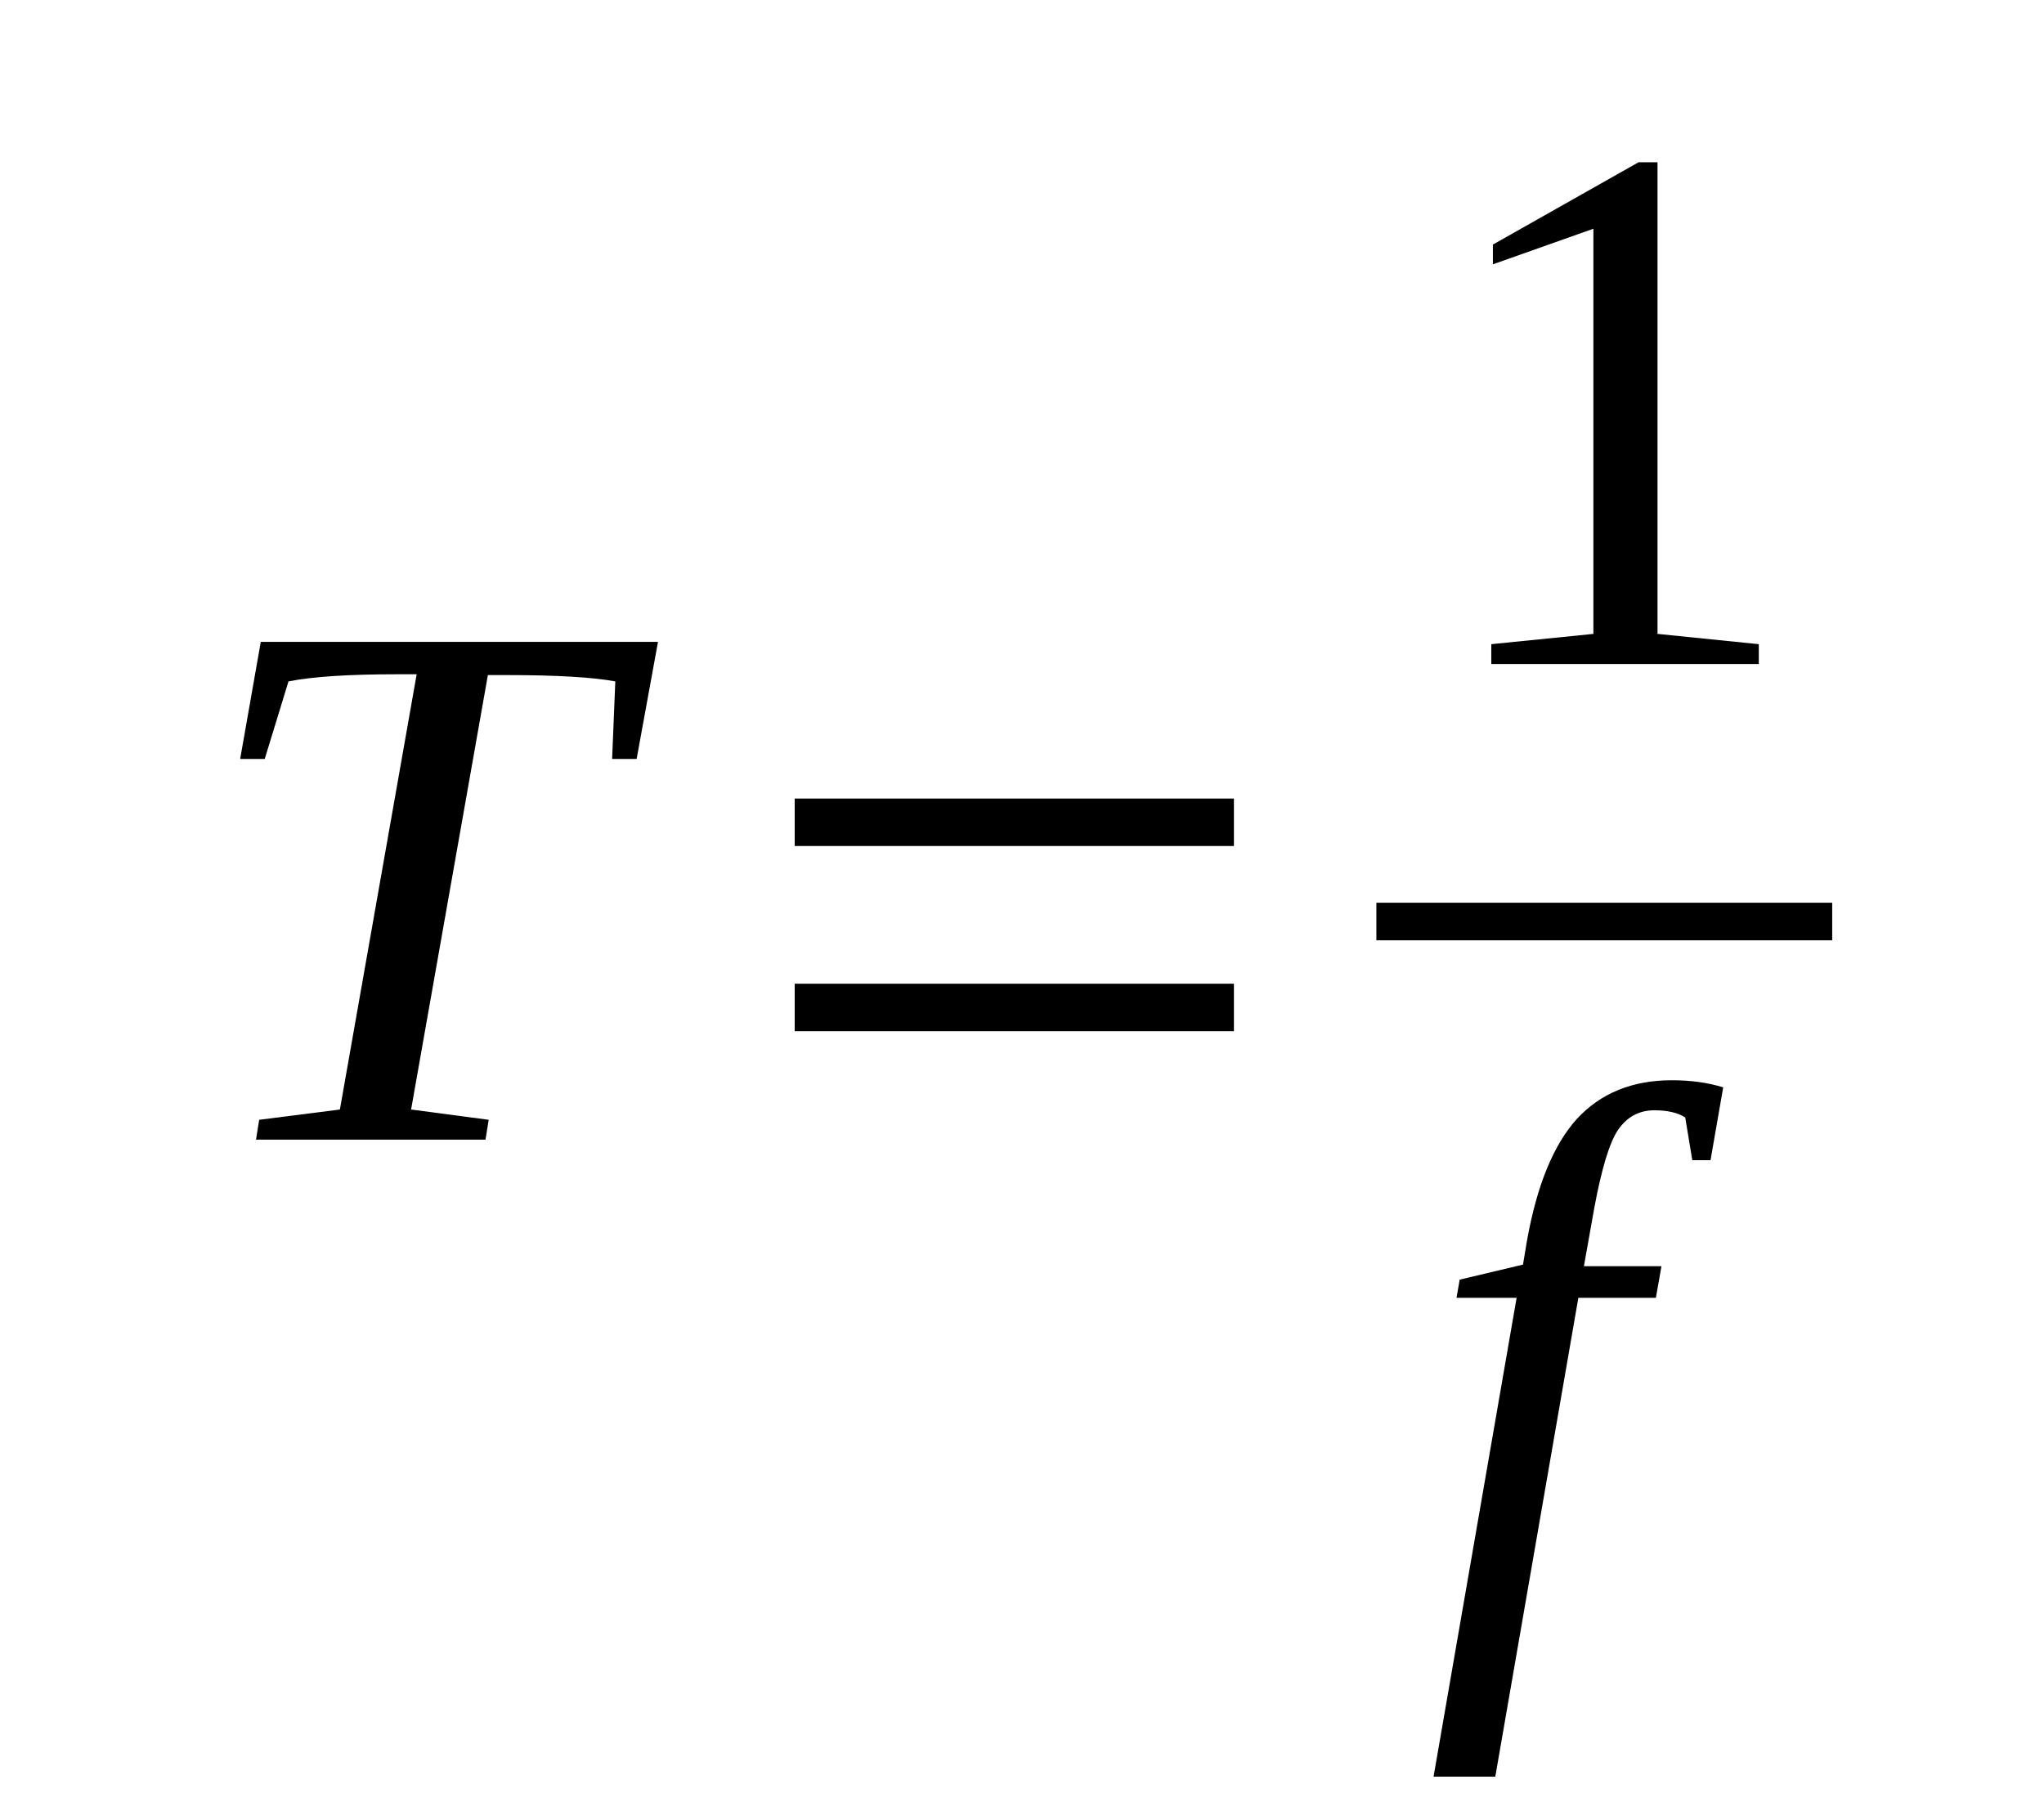
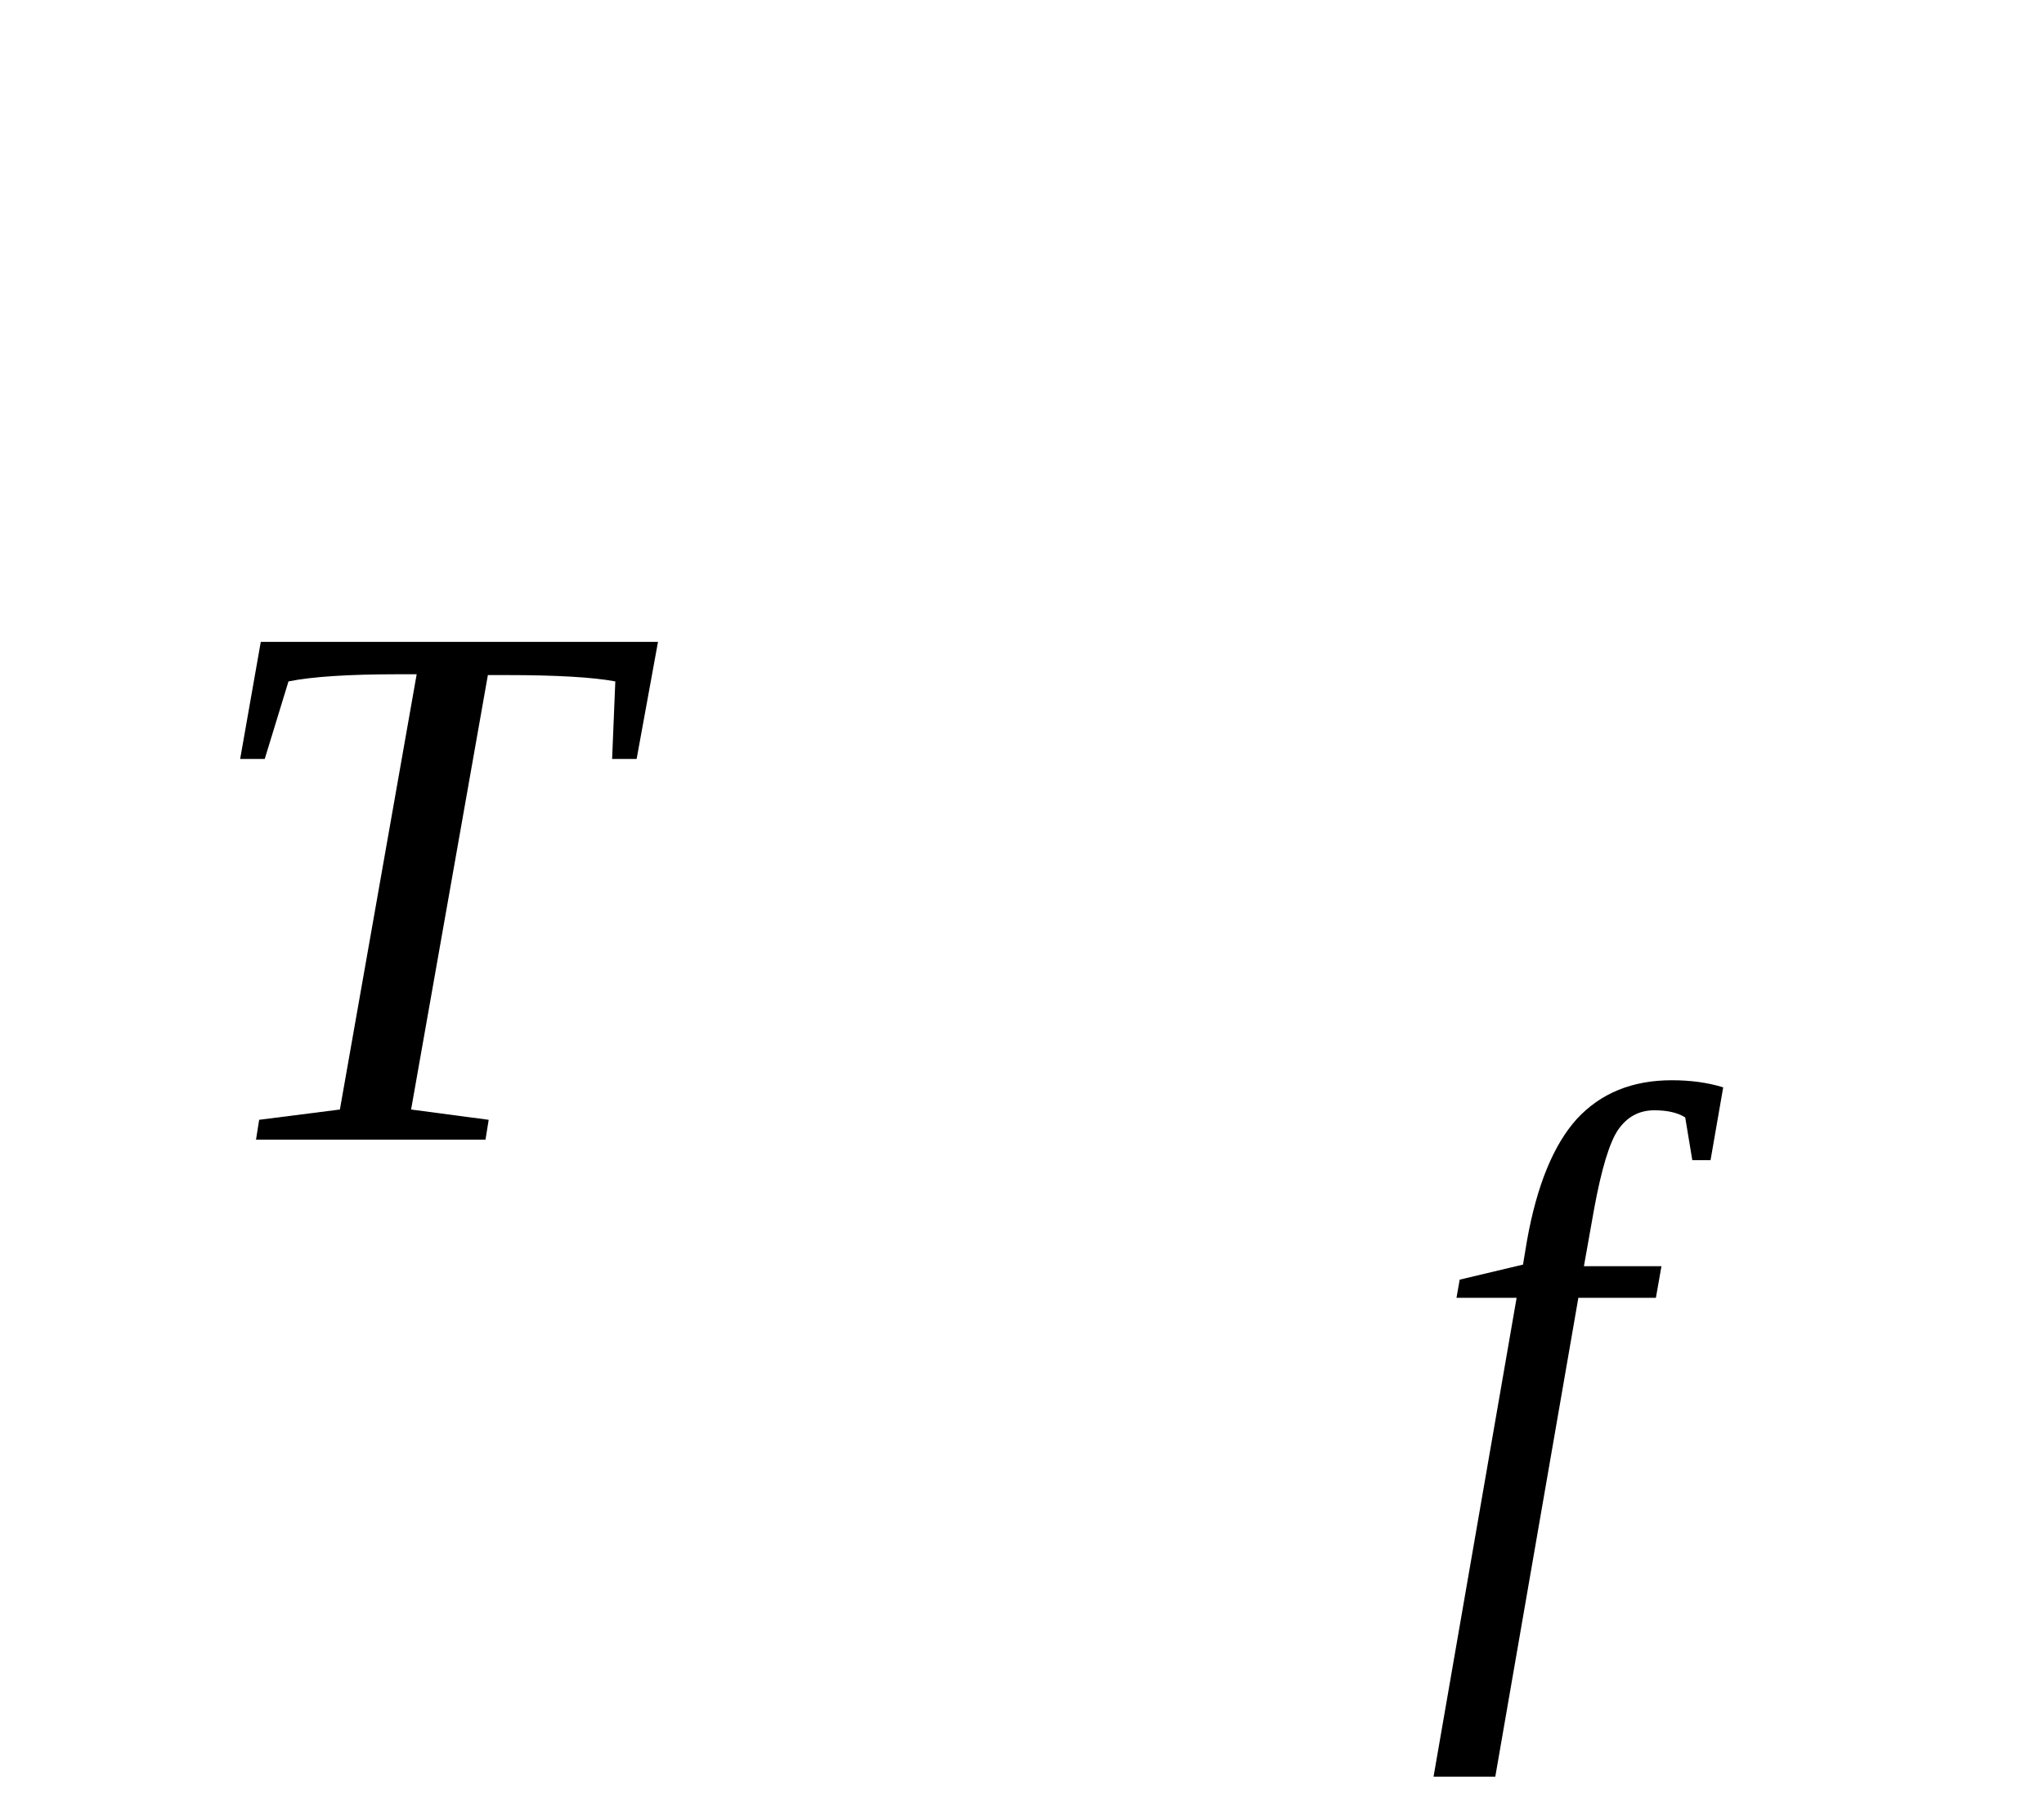
<svg xmlns="http://www.w3.org/2000/svg" xmlns:xlink="http://www.w3.org/1999/xlink" width="40.358pt" height="35.575pt" viewBox="0 0 40.358 35.575" version="1.1">
  <defs>
    <g>
      <symbol overflow="visible" id="glyph0-0">
        <path style="stroke:none;" d="" />
      </symbol>
      <symbol overflow="visible" id="glyph0-1">
        <path style="stroke:none;" d="M 1.297 0 L 1.359 -0.391 L 2.953 -0.594 L 4.469 -9.188 L 4.094 -9.188 C 3.125 -9.188 2.406 -9.141 1.938 -9.047 L 1.469 -7.516 L 0.984 -7.516 L 1.391 -9.828 L 9.234 -9.828 L 8.812 -7.516 L 8.328 -7.516 L 8.391 -9.047 C 7.953 -9.129 7.234 -9.172 6.234 -9.172 L 5.875 -9.172 L 4.359 -0.594 L 5.891 -0.391 L 5.828 0 Z M 1.297 0 " />
      </symbol>
      <symbol overflow="visible" id="glyph0-2">
        <path style="stroke:none;" d="M 1.391 3.188 L 0.172 3.188 L 1.812 -6.266 L 0.625 -6.266 L 0.688 -6.625 L 1.938 -6.922 L 2.016 -7.391 C 2.211 -8.484 2.539 -9.285 3 -9.797 C 3.469 -10.305 4.094 -10.562 4.875 -10.562 C 5.25 -10.562 5.586 -10.516 5.891 -10.422 L 5.641 -8.984 L 5.281 -8.984 L 5.141 -9.828 C 4.992 -9.922 4.789 -9.969 4.531 -9.969 C 4.227 -9.969 3.988 -9.836 3.812 -9.578 C 3.645 -9.328 3.488 -8.812 3.344 -8.031 L 3.141 -6.891 L 4.672 -6.891 L 4.562 -6.266 L 3.031 -6.266 Z M 1.391 3.188 " />
      </symbol>
      <symbol overflow="visible" id="glyph1-0">
-         <path style="stroke:none;" d="M 0.5 0 L 0.5 -10 L 4.484 -10 L 4.484 0 Z M 1 -0.5 L 3.984 -0.5 L 3.984 -9.5 L 1 -9.5 Z M 1 -0.5 " />
-       </symbol>
+         </symbol>
      <symbol overflow="visible" id="glyph1-1">
-         <path style="stroke:none;" d="M 1.625 -2.141 L 1.625 -3.078 L 10.297 -3.078 L 10.297 -2.141 Z M 1.625 -5.797 L 1.625 -6.734 L 10.297 -6.734 L 10.297 -5.797 Z M 1.625 -5.797 " />
-       </symbol>
+         </symbol>
      <symbol overflow="visible" id="glyph2-0">
        <path style="stroke:none;" d="" />
      </symbol>
      <symbol overflow="visible" id="glyph2-1">
-         <path style="stroke:none;" d="M 4.594 -0.594 L 6.594 -0.391 L 6.594 0 L 1.312 0 L 1.312 -0.391 L 3.328 -0.594 L 3.328 -8.594 L 1.344 -7.891 L 1.344 -8.281 L 4.219 -9.906 L 4.594 -9.906 Z M 4.594 -0.594 " />
-       </symbol>
+         </symbol>
    </g>
    <clipPath id="clip1">
      <path d="M 28 21 L 35 21 L 35 35.363 L 28 35.363 Z M 28 21 " />
    </clipPath>
  </defs>
  <g id="surface1">
    <g style="fill:rgb(0%,0%,0%);fill-opacity:1;">
      <use xlink:href="#glyph0-1" x="3.758" y="22.501" />
    </g>
    <g style="fill:rgb(0%,0%,0%);fill-opacity:1;">
      <use xlink:href="#glyph1-1" x="14.066" y="22.501" />
    </g>
    <g style="fill:rgb(0%,0%,0%);fill-opacity:1;">
      <use xlink:href="#glyph2-1" x="28.133" y="13.11" />
    </g>
-     <path style=" stroke:none;fill-rule:evenodd;fill:rgb(0%,0%,0%);fill-opacity:1;" d="M 27.176 17.824 L 36.176 17.824 L 36.176 18.566 L 27.176 18.566 Z M 27.176 17.824 " />
    <g clip-path="url(#clip1)" clip-rule="nonzero">
      <g style="fill:rgb(0%,0%,0%);fill-opacity:1;">
        <use xlink:href="#glyph0-2" x="28.133" y="31.891" />
      </g>
    </g>
  </g>
</svg>